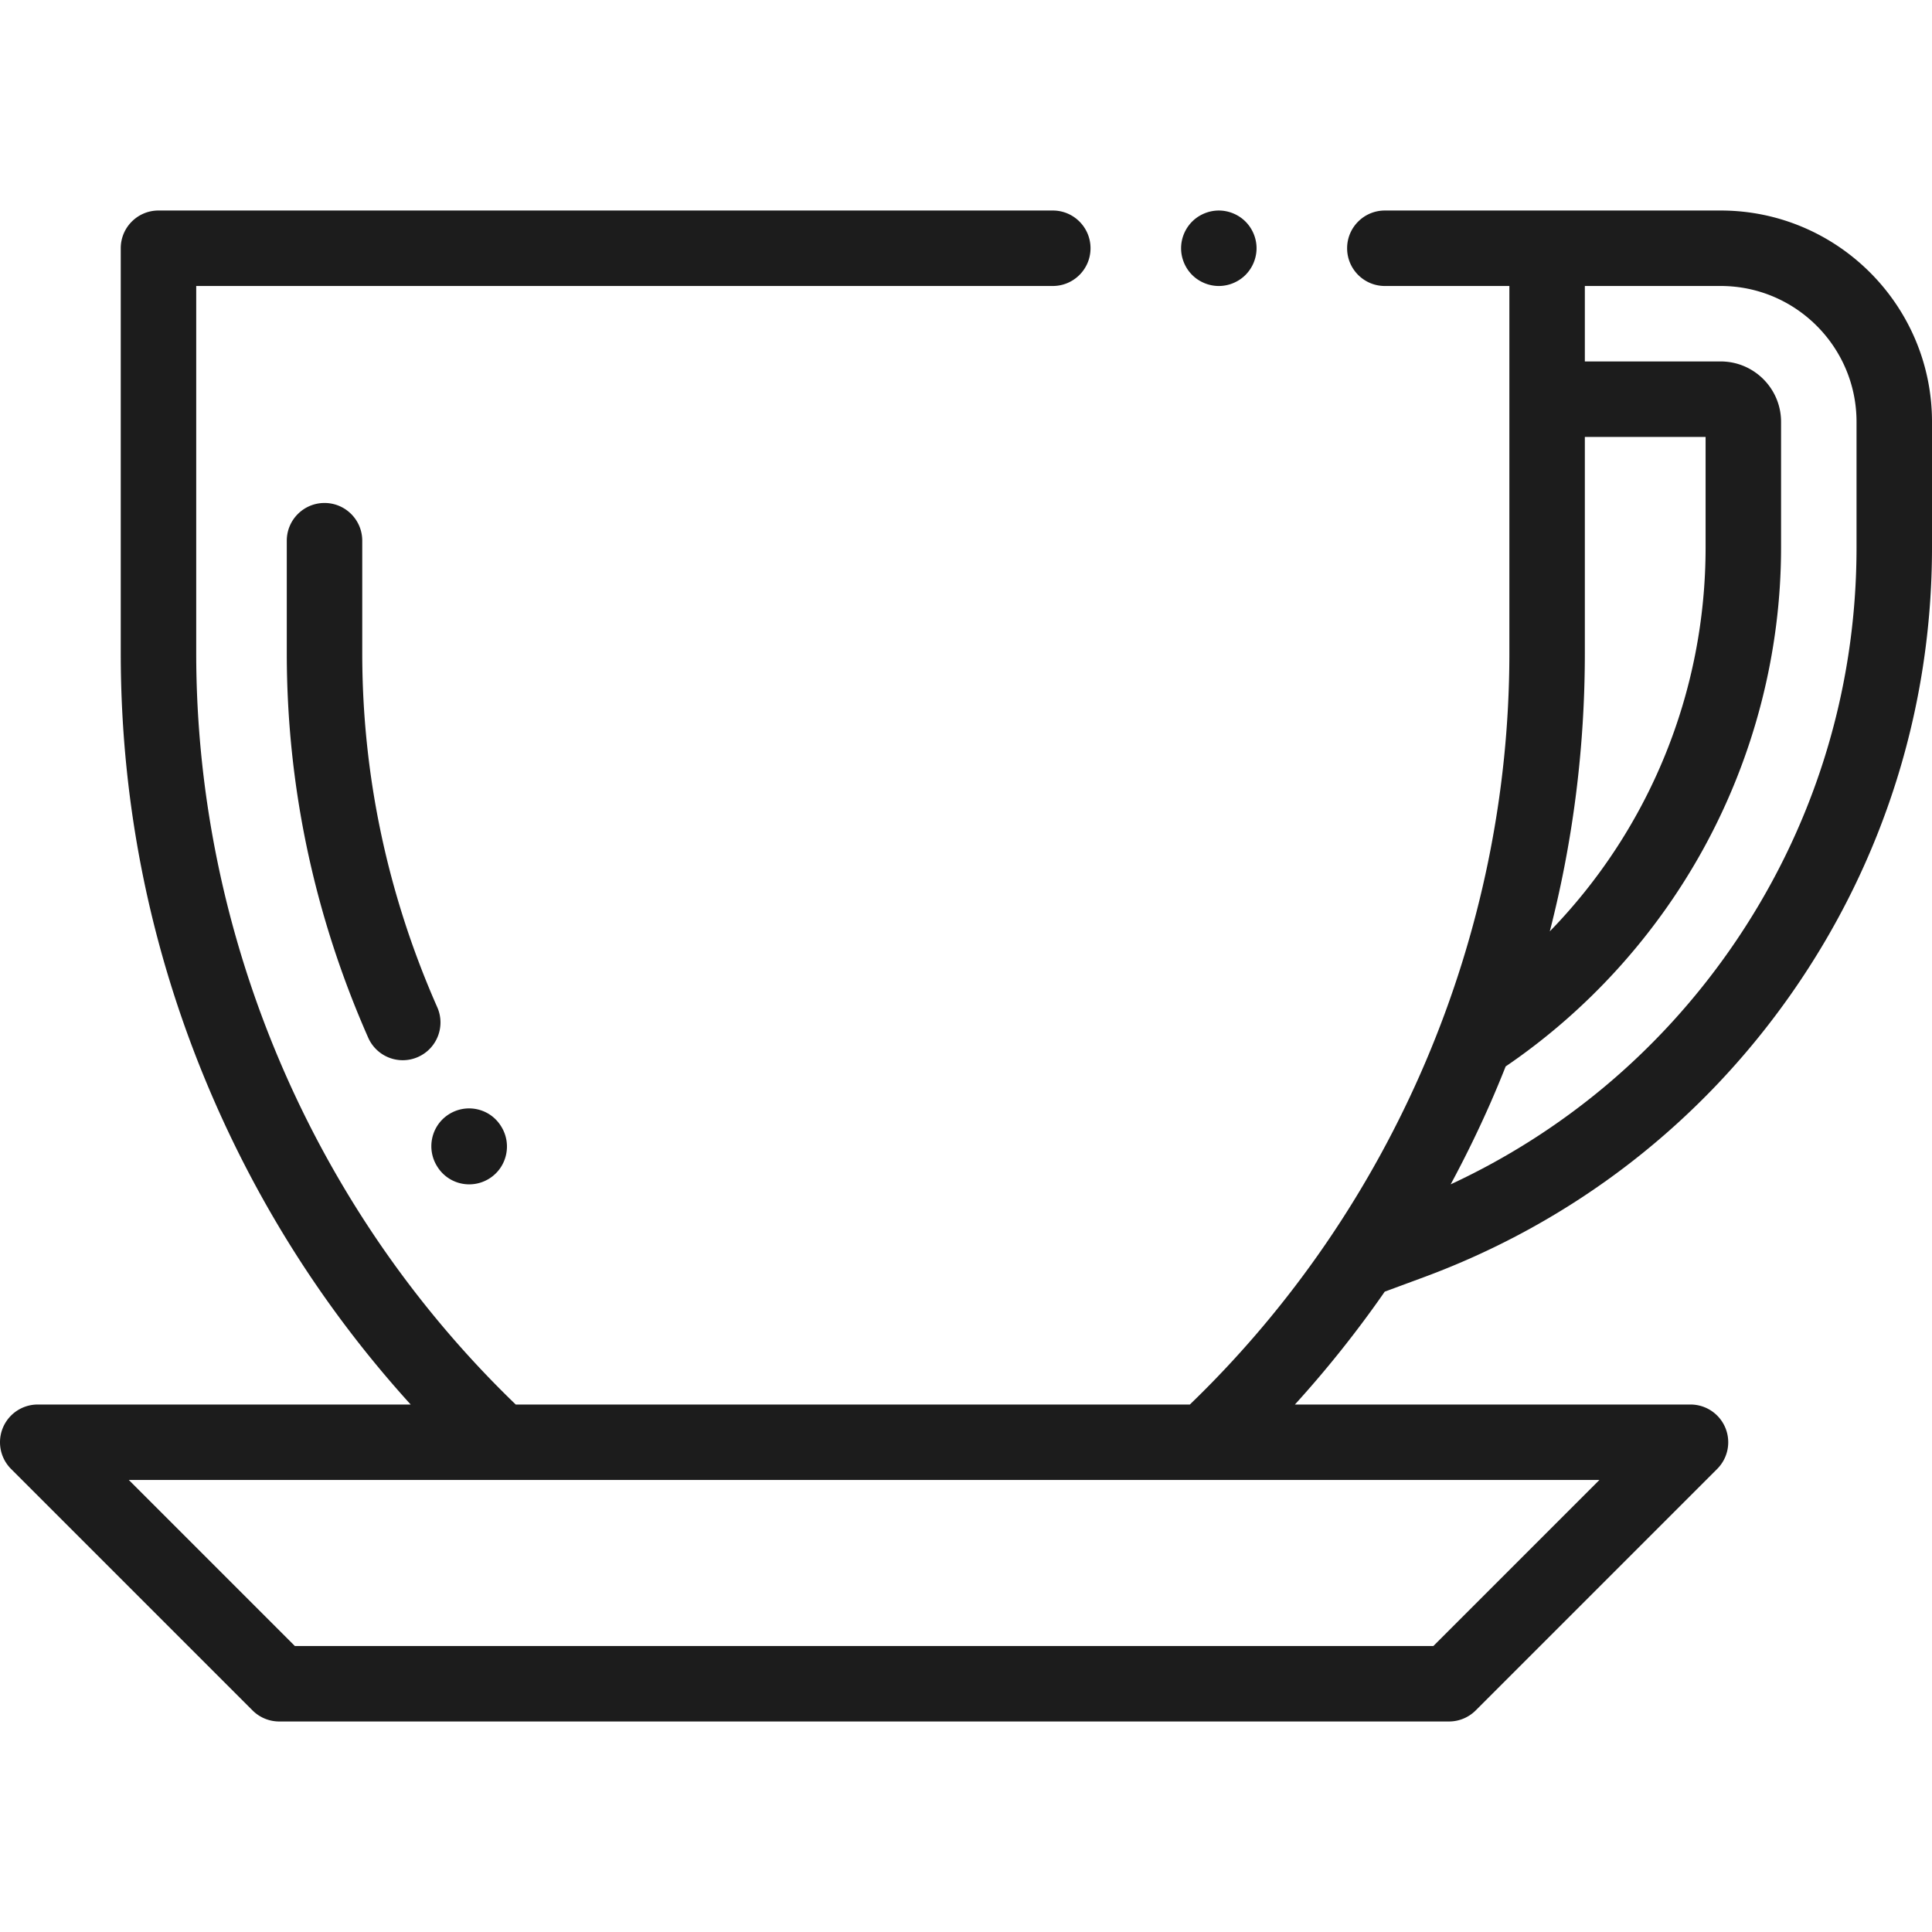
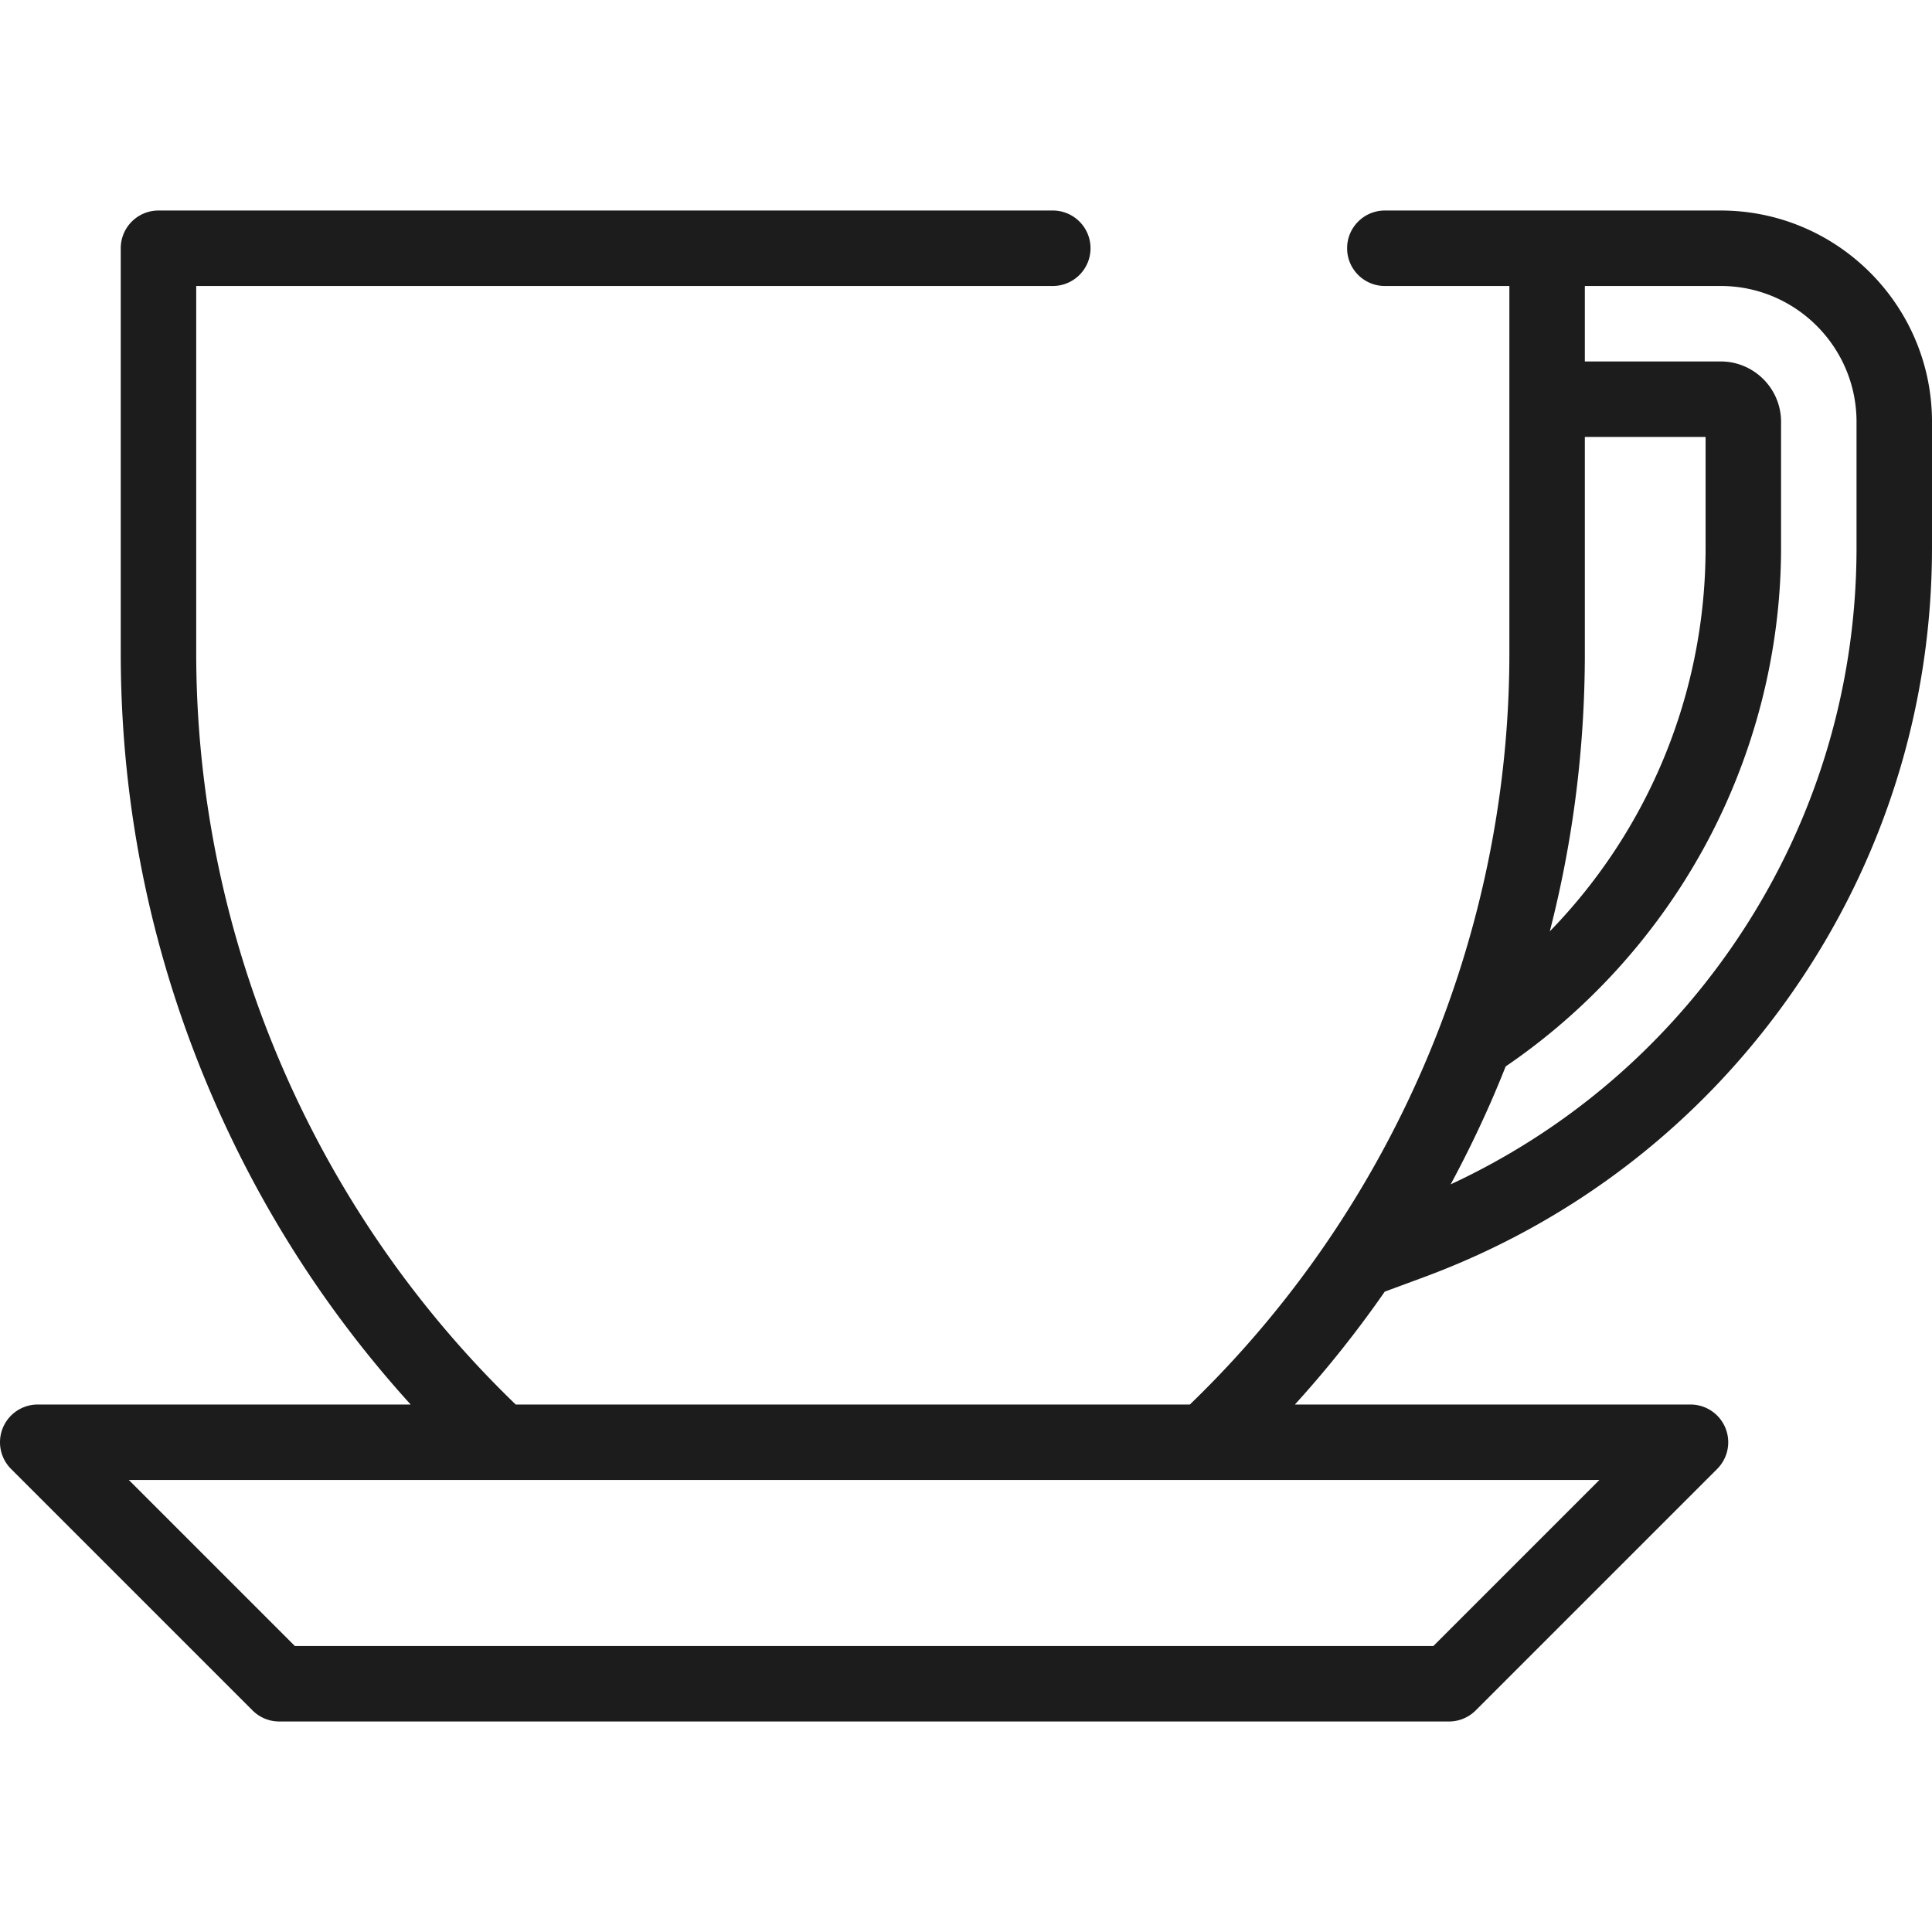
<svg xmlns="http://www.w3.org/2000/svg" version="1.1" width="512" height="512" x="0" y="0" viewBox="0 0 512 512" style="enable-background:new 0 0 512 512" xml:space="preserve" class="">
  <g>
-     <path d="M330.069 58.721c-1.859-1.86-4.439-2.93-7.069-2.93s-5.21 1.07-7.07 2.93a10.058 10.058 0 0 0-2.93 7.07c0 2.63 1.069 5.21 2.93 7.07 1.861 1.86 4.44 2.93 7.07 2.93s5.21-1.07 7.069-2.93a10.072 10.072 0 0 0 2.931-7.07c0-2.63-1.07-5.21-2.931-7.07zM132.771 298.44l-.064-.102c-2.971-4.657-9.131-5.989-13.787-3.018-4.656 2.97-6.001 9.187-3.03 13.843l.063.102a9.924 9.924 0 0 0 8.394 4.599c1.847 0 3.718-.512 5.394-1.581 4.656-2.971 6.001-9.188 3.03-13.843zM115.878 266.927C102.688 237.048 96 205.473 96 173.079v-29.785c0-5.524-4.478-10.001-10-10.001s-10 4.477-10 10v29.785c0 35.193 7.262 69.486 21.582 101.926a10.003 10.003 0 0 0 9.154 5.964c1.349 0 2.72-.274 4.032-.854 5.053-2.23 7.341-8.135 5.11-13.187z" fill="#1c1c1c" opacity="1" data-original="#000000" class="" />
    <path d="M456 55.79h-89c-5.522 0-10 4.477-10 10s4.478 10 10 10h33v97.289c0 74.853-30.812 147.199-84.676 199.134H136.676C82.811 320.277 52 247.931 52 173.078V75.789h227c5.522 0 10-4.477 10-10s-4.478-10-10-10H42c-5.522 0-10 4.477-10 10v107.289c0 41.314 8.403 81.396 24.978 119.133 12.963 29.517 30.367 56.332 51.857 80.001H10a9.999 9.999 0 0 0-7.071 17.07l64 64A10.003 10.003 0 0 0 74 456.211h310c2.652 0 5.195-1.054 7.071-2.929l64-64a10 10 0 0 0-7.071-17.07H343.165a294.5 294.5 0 0 0 23.809-29.912l10.338-3.822c39.717-14.684 73.5-40.812 97.698-75.557C499.209 228.174 512 187.427 512 145.085v-33.296c0-30.878-25.121-55.999-56-55.999zm-32.143 336.422-44 44H78.142l-44-44h389.715zM420 173.078v-57.289h32v29.296c0 38.49-15.031 74.726-41.289 101.738C416.873 222.862 420 198.2 420 173.078zm72-27.993c0 38.234-11.55 75.029-33.401 106.406-18.935 27.188-44.368 48.531-74.156 62.372a300.397 300.397 0 0 0 10.58-21.653 298.874 298.874 0 0 0 3.997-9.604l.004.004c21.71-14.782 39.824-34.741 52.515-57.897C464.924 200.287 472 172.751 472 145.085v-33.296c0-8.822-7.178-16-16-16h-36v-20h36c19.851 0 36 16.149 36 36v33.296z" fill="#1c1c1c" opacity="1" data-original="#000000" class="" />
  </g>
</svg>